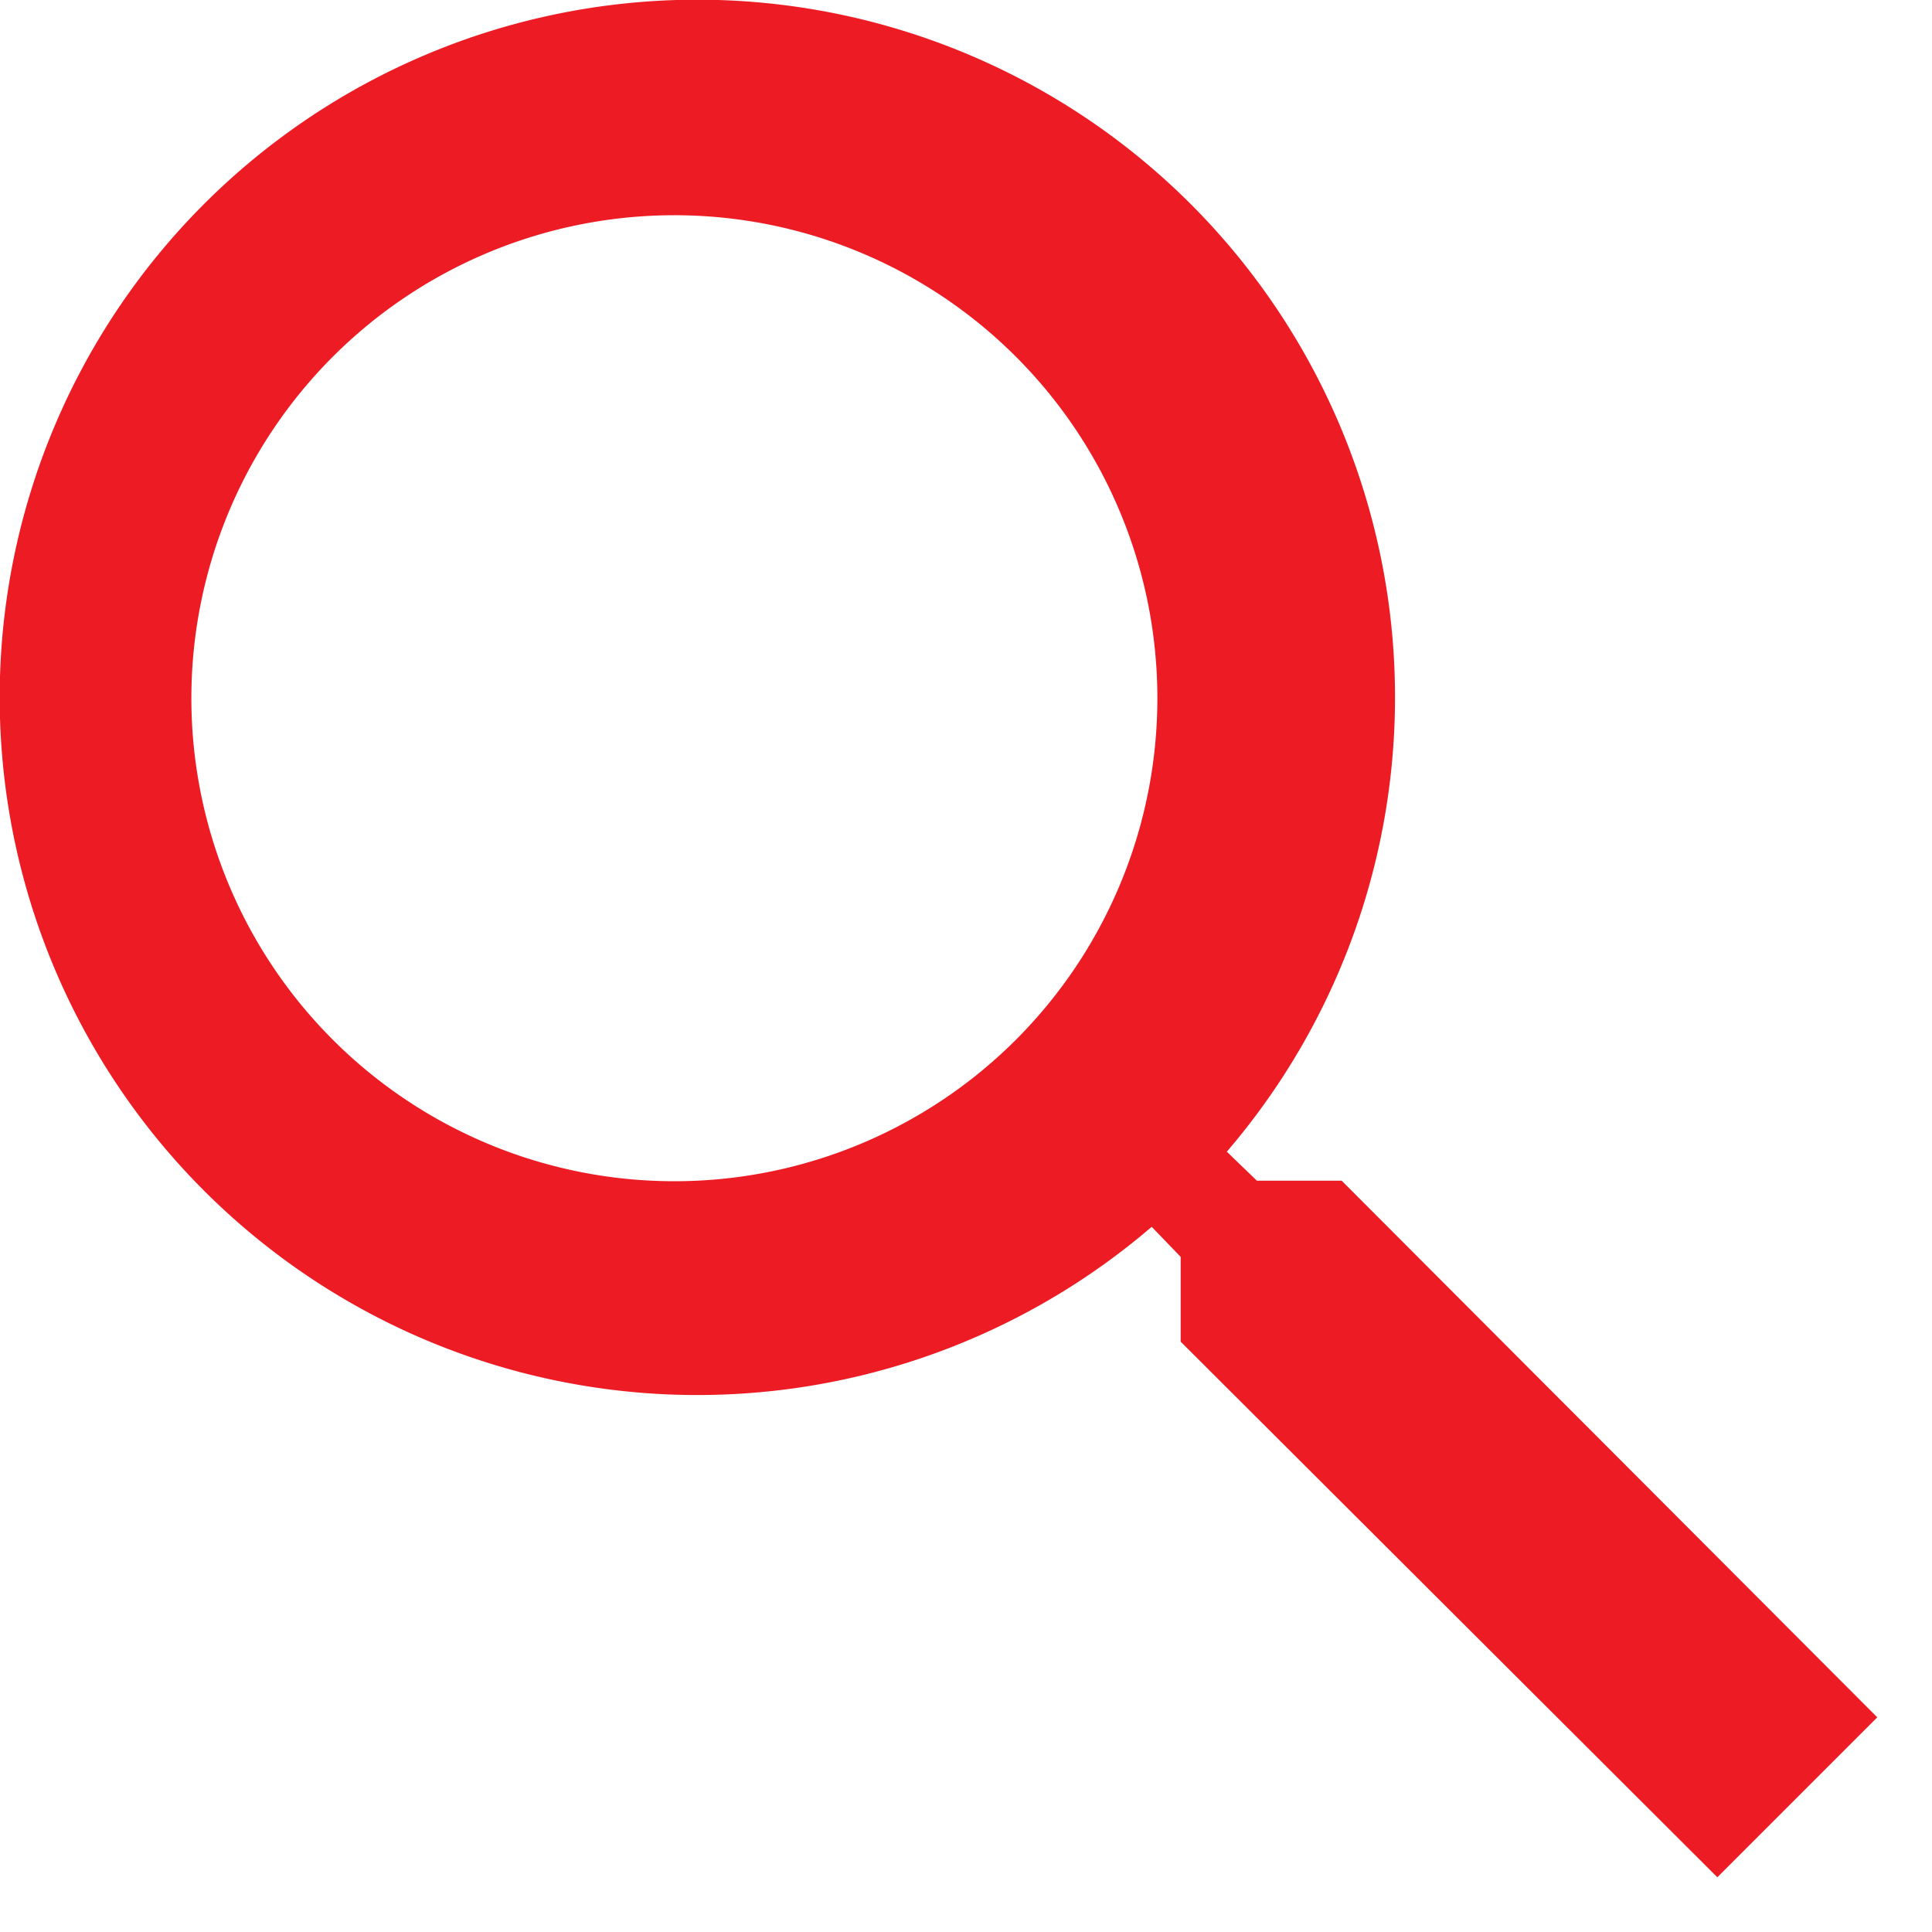
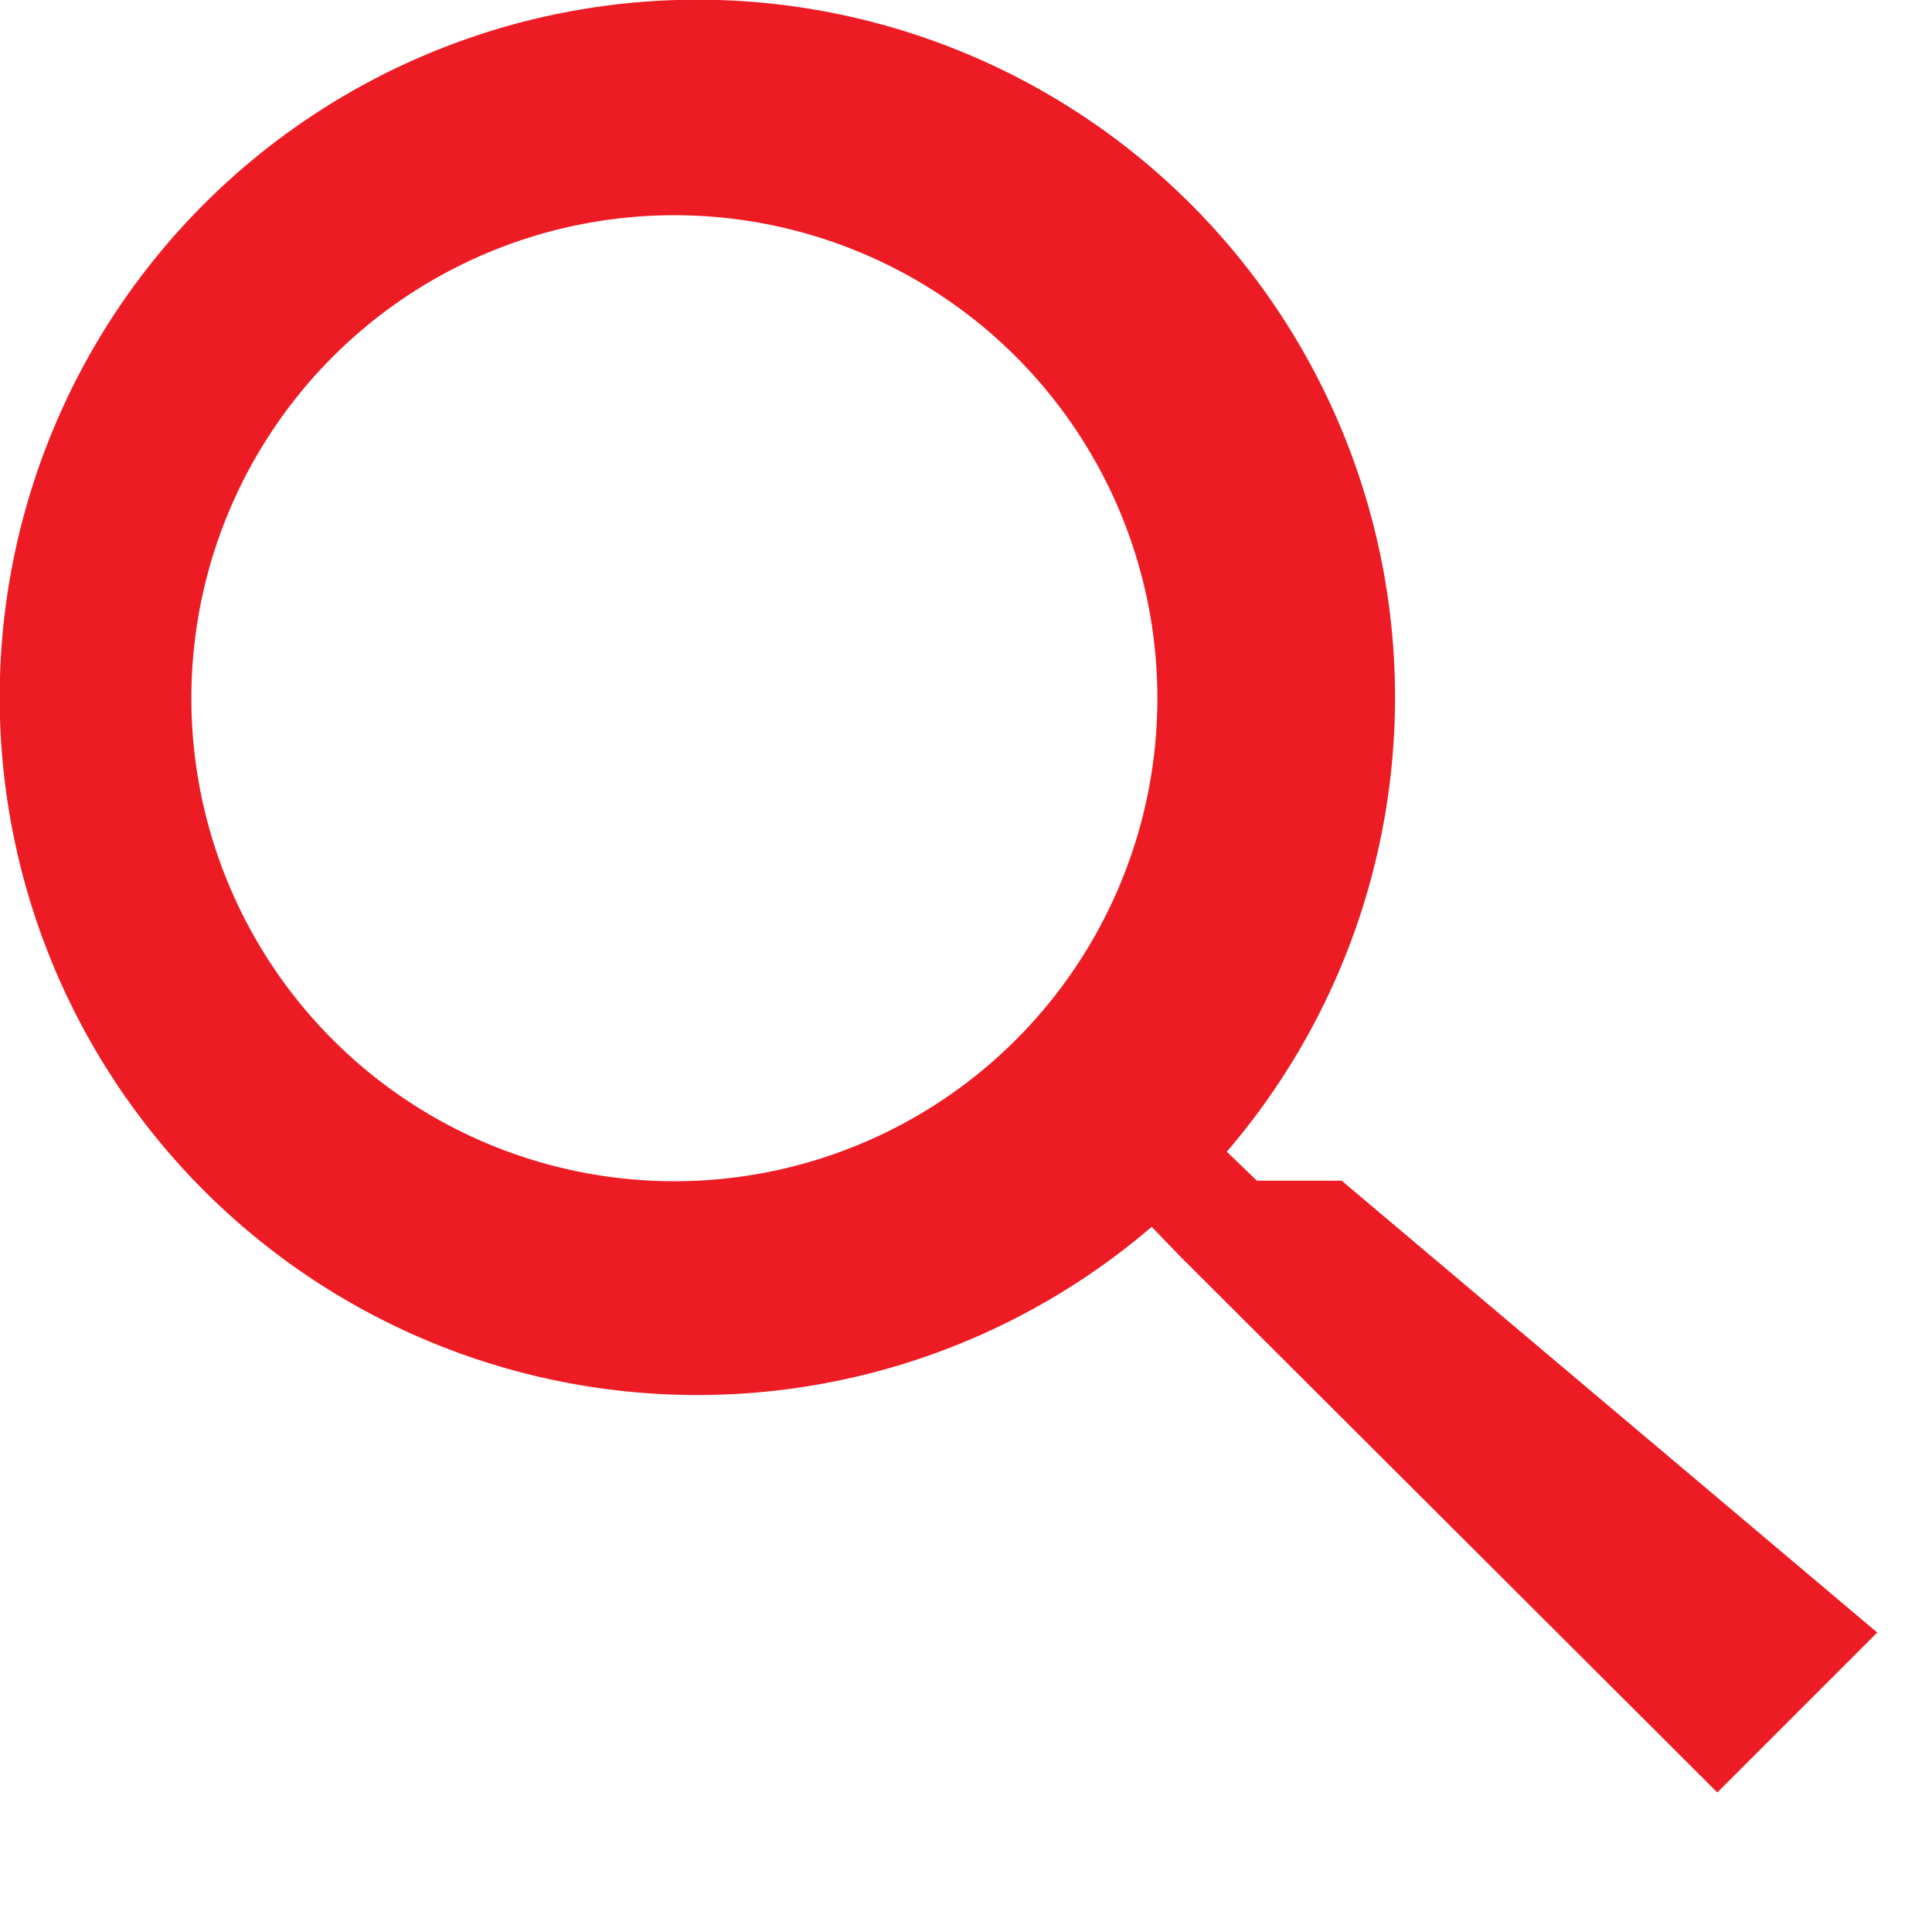
<svg xmlns="http://www.w3.org/2000/svg" xmlns:xlink="http://www.w3.org/1999/xlink" width="18" height="18" viewBox="0 0 18 18">
  <defs>
-     <path id="nqkba" d="M1282.5 82a4.5 4.5 0 1 1-.01-8.99 4.5 4.5 0 0 1 .01 8.99zm6 0h-.79l-.28-.27a6.5 6.5 0 1 0-.7.7l.27.28v.79l5 4.99 1.49-1.49z" />
+     <path id="nqkba" d="M1282.5 82a4.5 4.5 0 1 1-.01-8.99 4.5 4.5 0 0 1 .01 8.99zm6 0h-.79l-.28-.27a6.5 6.5 0 1 0-.7.7l.27.28l5 4.99 1.49-1.49z" />
  </defs>
  <g>
    <g transform="translate(-1276 -71)">
      <use fill="#ed1c24" xlink:href="#nqkba" />
    </g>
  </g>
</svg>